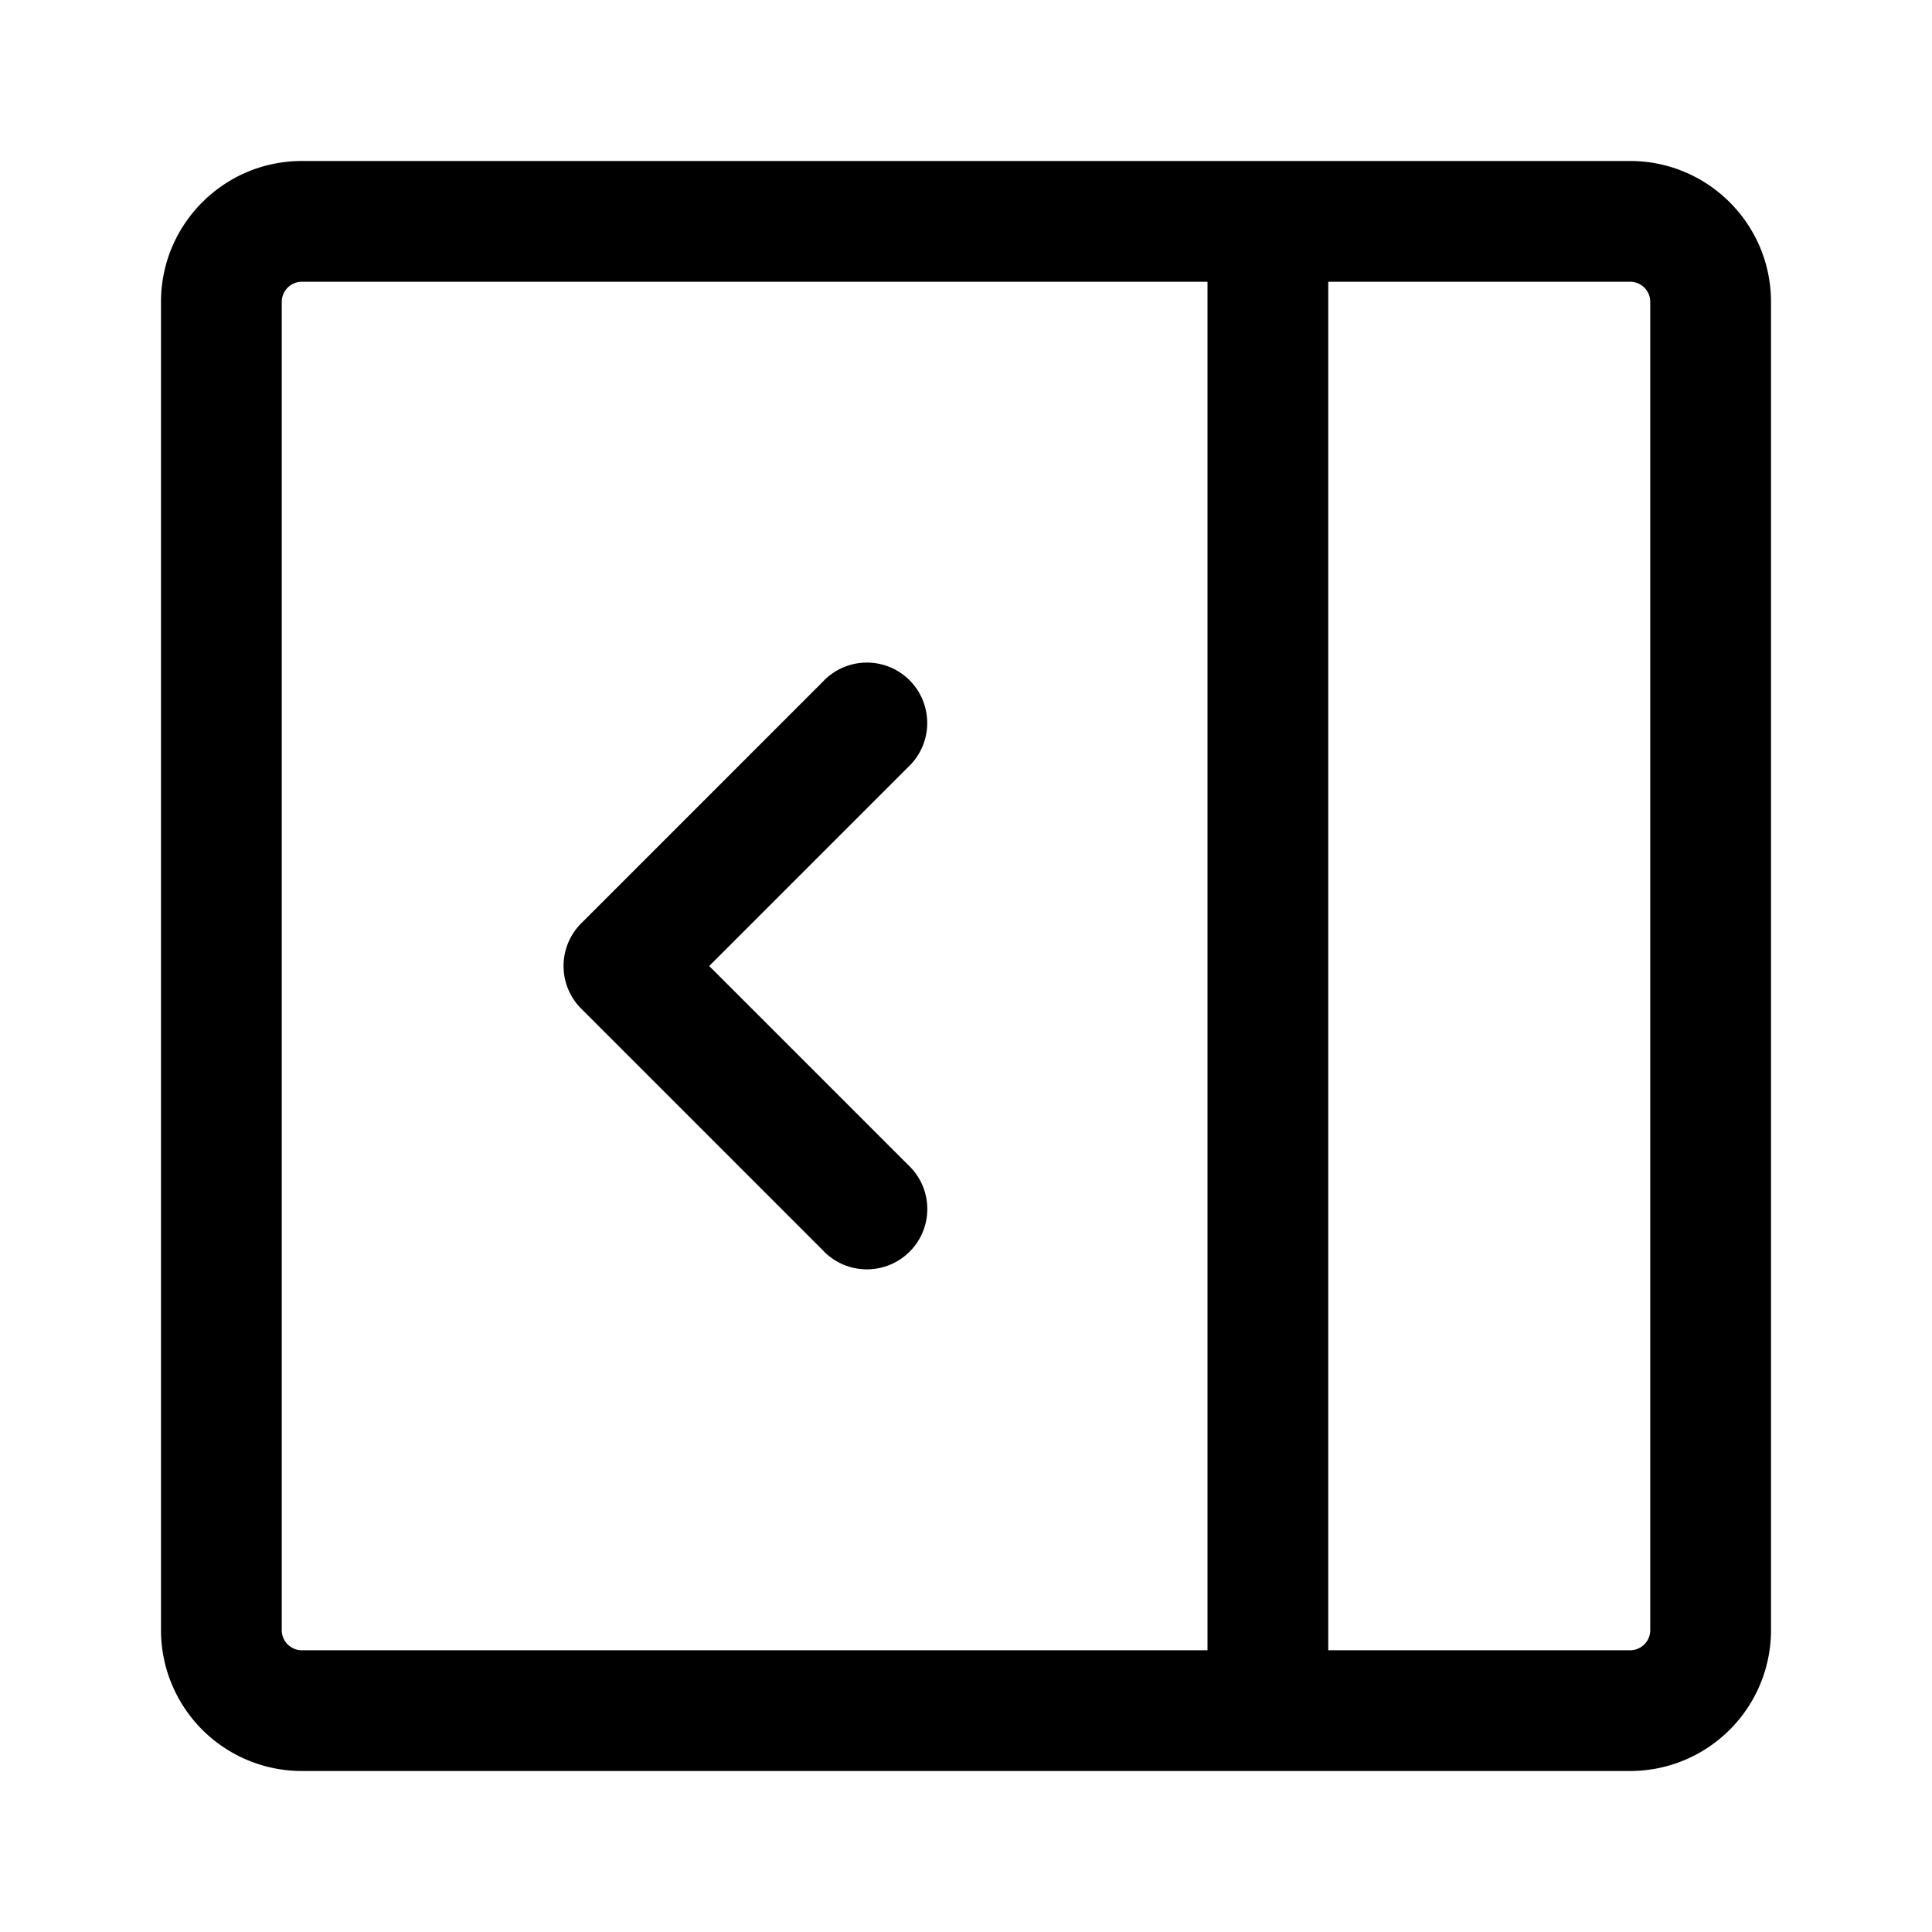
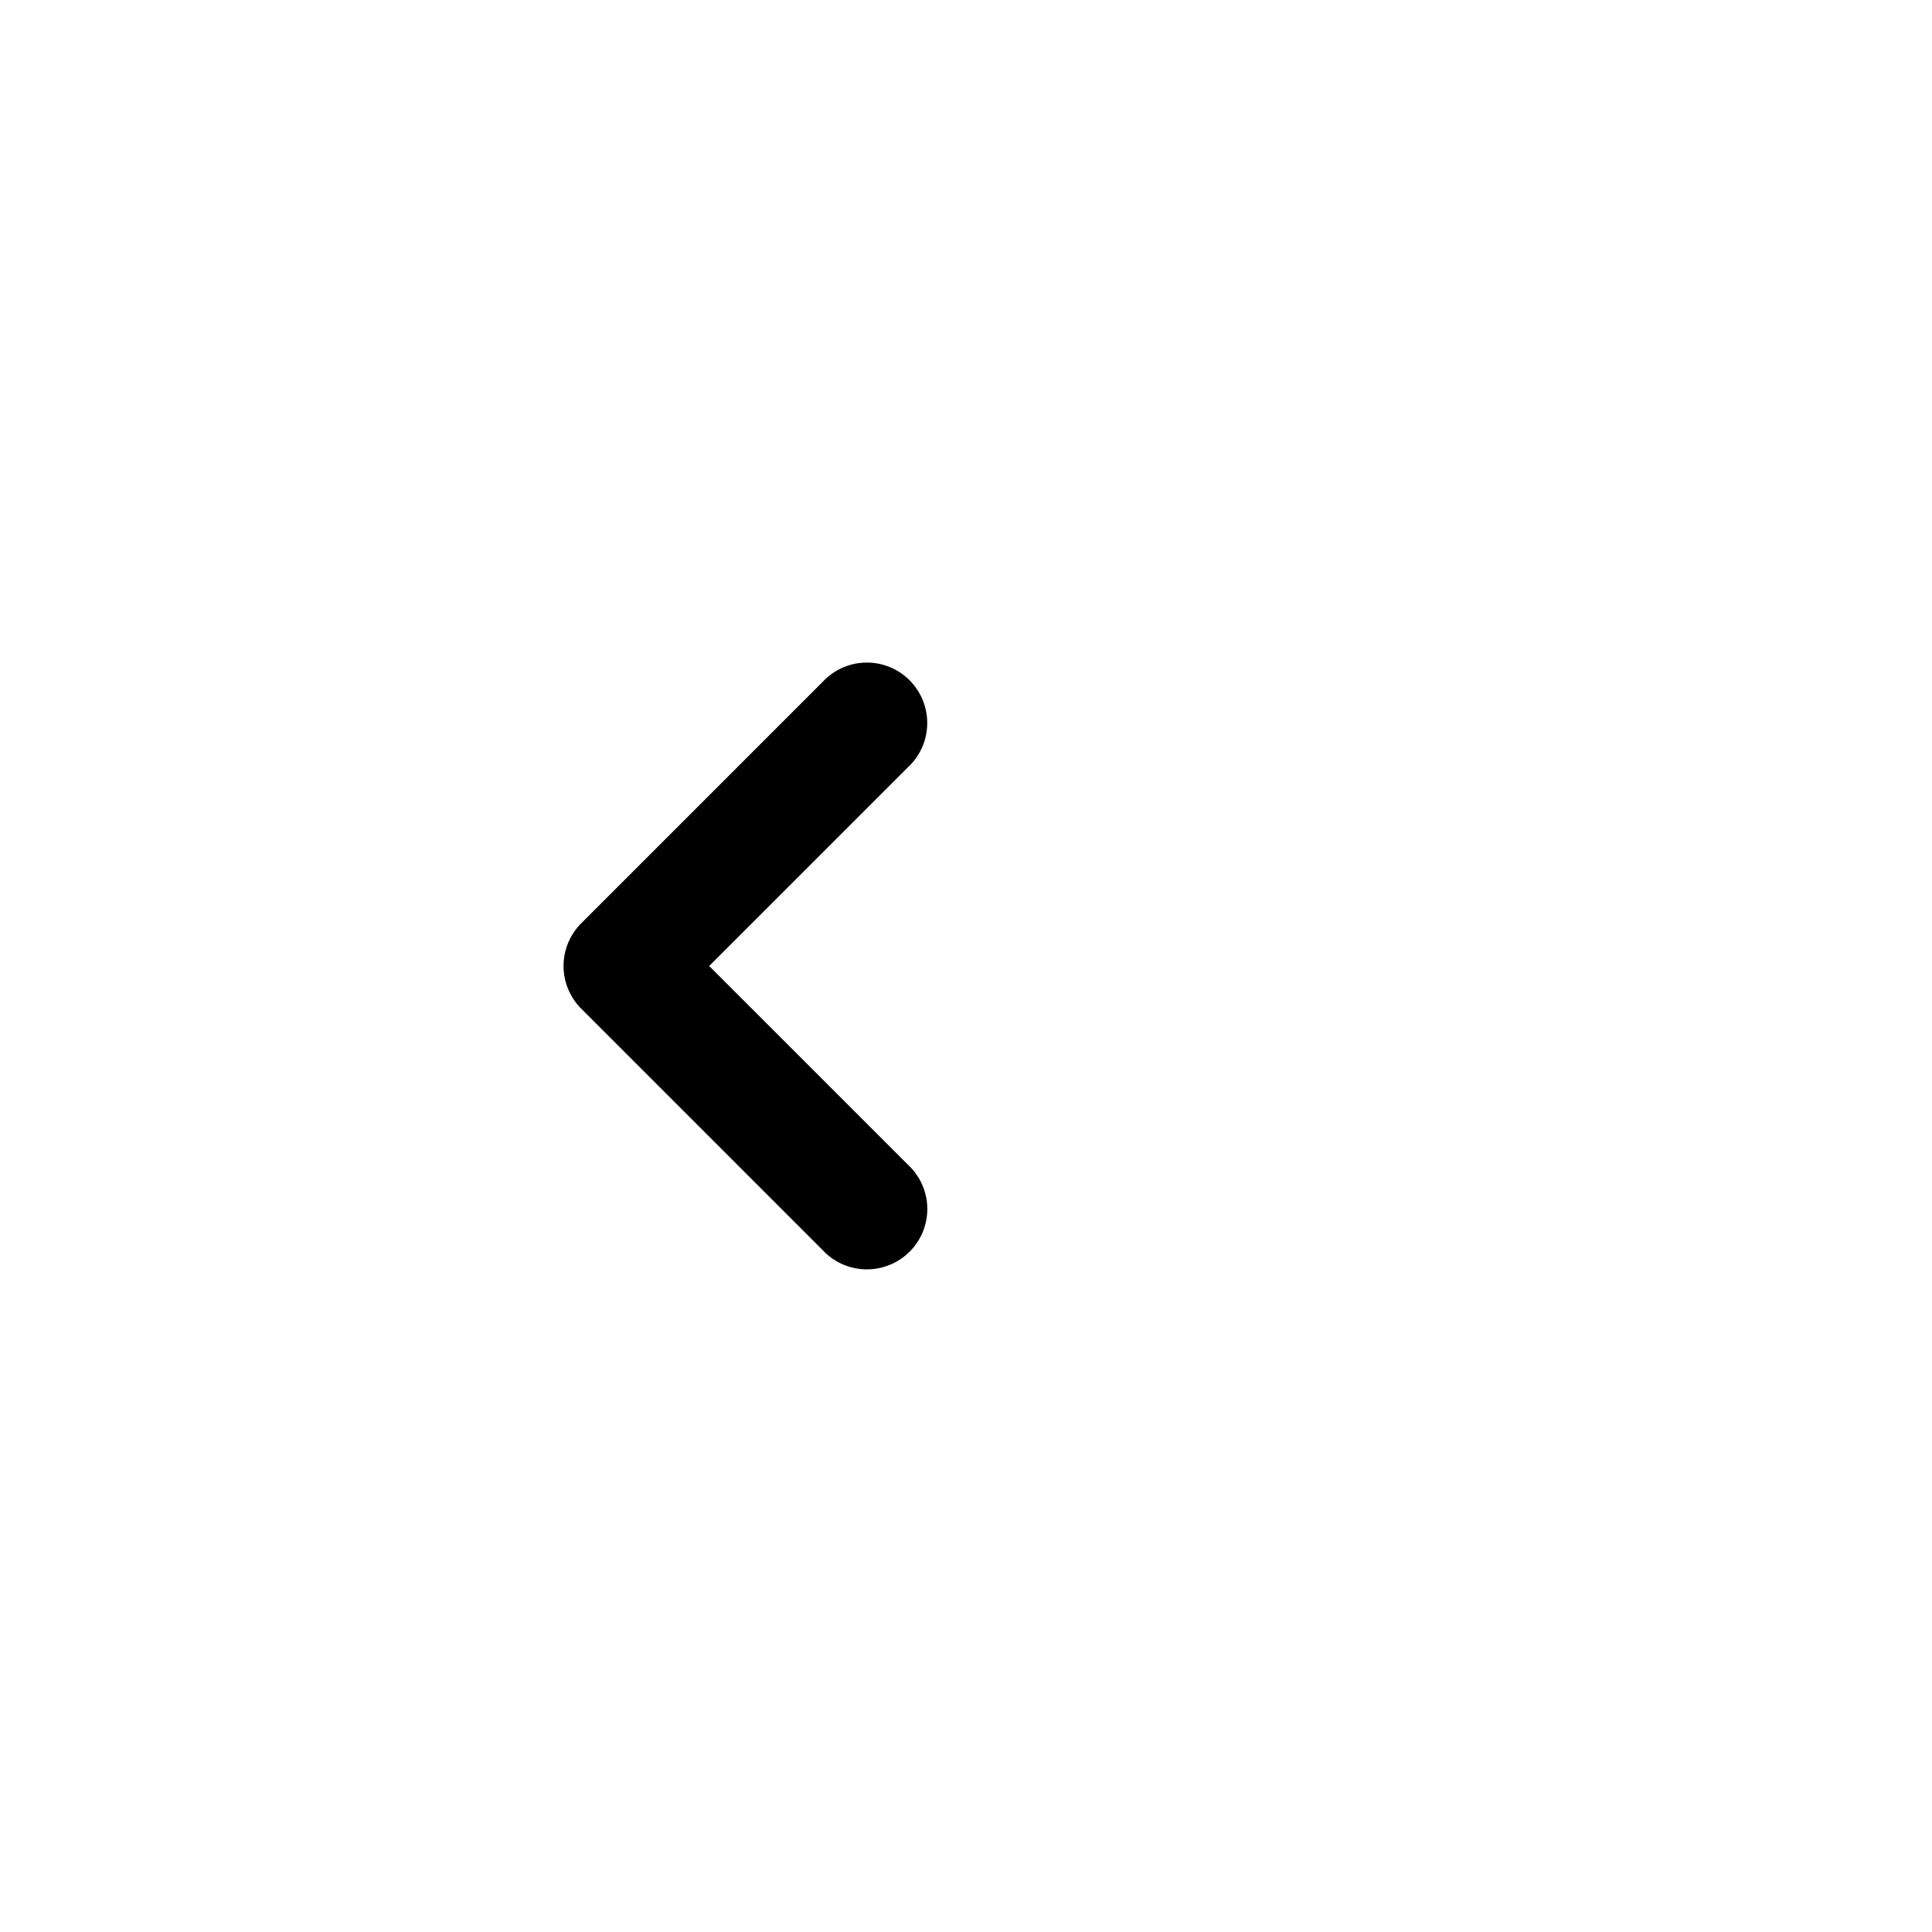
<svg xmlns="http://www.w3.org/2000/svg" viewBox="0 0 24 24">
-   <path d="M11.28 9.53 8.81 12l2.47 2.47a.749.749 0 0 1-.326 1.275.749.749 0 0 1-.734-.215l-3-3a.75.75 0 0 1 0-1.06l3-3a.749.749 0 0 1 1.275.326.749.749 0 0 1-.215.734z" />
-   <path d="M3.75 2h16.5c.966 0 1.75.784 1.75 1.75v16.5A1.75 1.75 0 0 1 20.25 22H3.75A1.75 1.75 0 0 1 2 20.25V3.75C2 2.784 2.784 2 3.75 2zM3.5 3.75v16.5c0 .138.112.25.25.25H15v-17H3.75a.25.25 0 0 0-.25.25zm13 16.75h3.75a.25.25 0 0 0 .25-.25V3.75a.25.25 0 0 0-.25-.25H16.5z" />
+   <path d="M11.28 9.53 8.81 12l2.47 2.47a.749.749 0 0 1-.326 1.275.749.749 0 0 1-.734-.215l-3-3a.75.75 0 0 1 0-1.06l3-3a.749.749 0 0 1 1.275.326.749.749 0 0 1-.215.734" />
</svg>